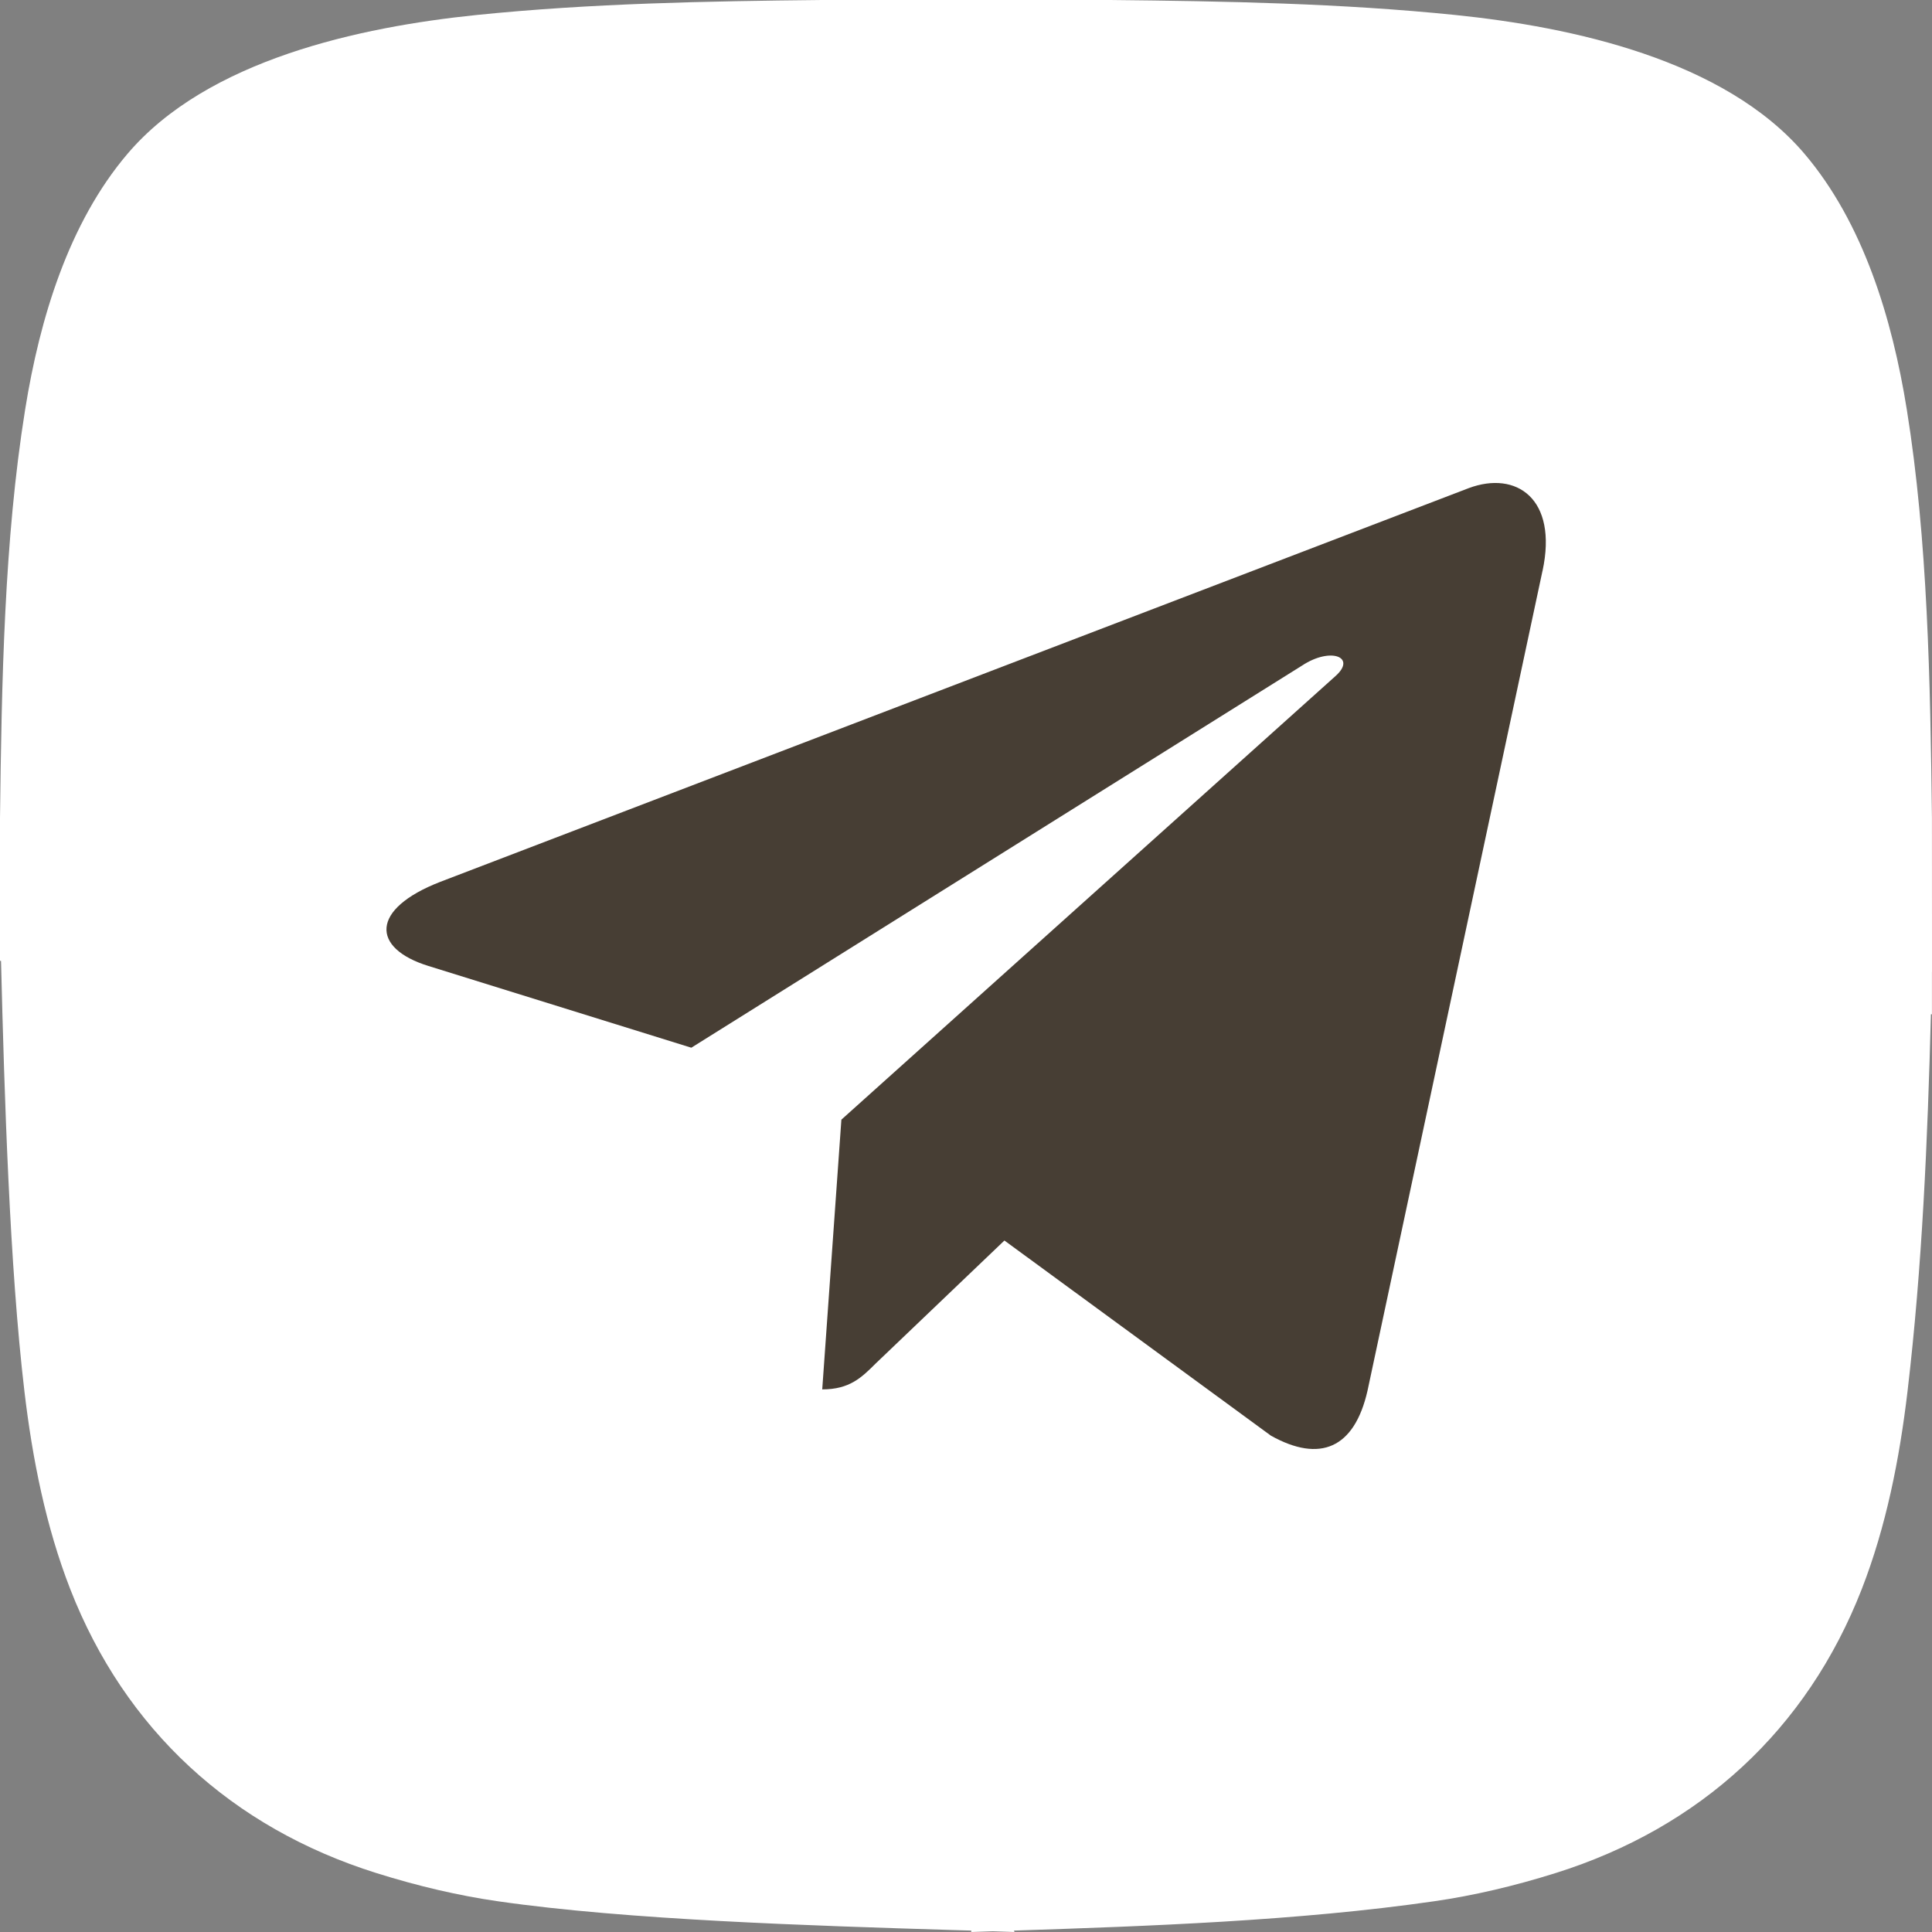
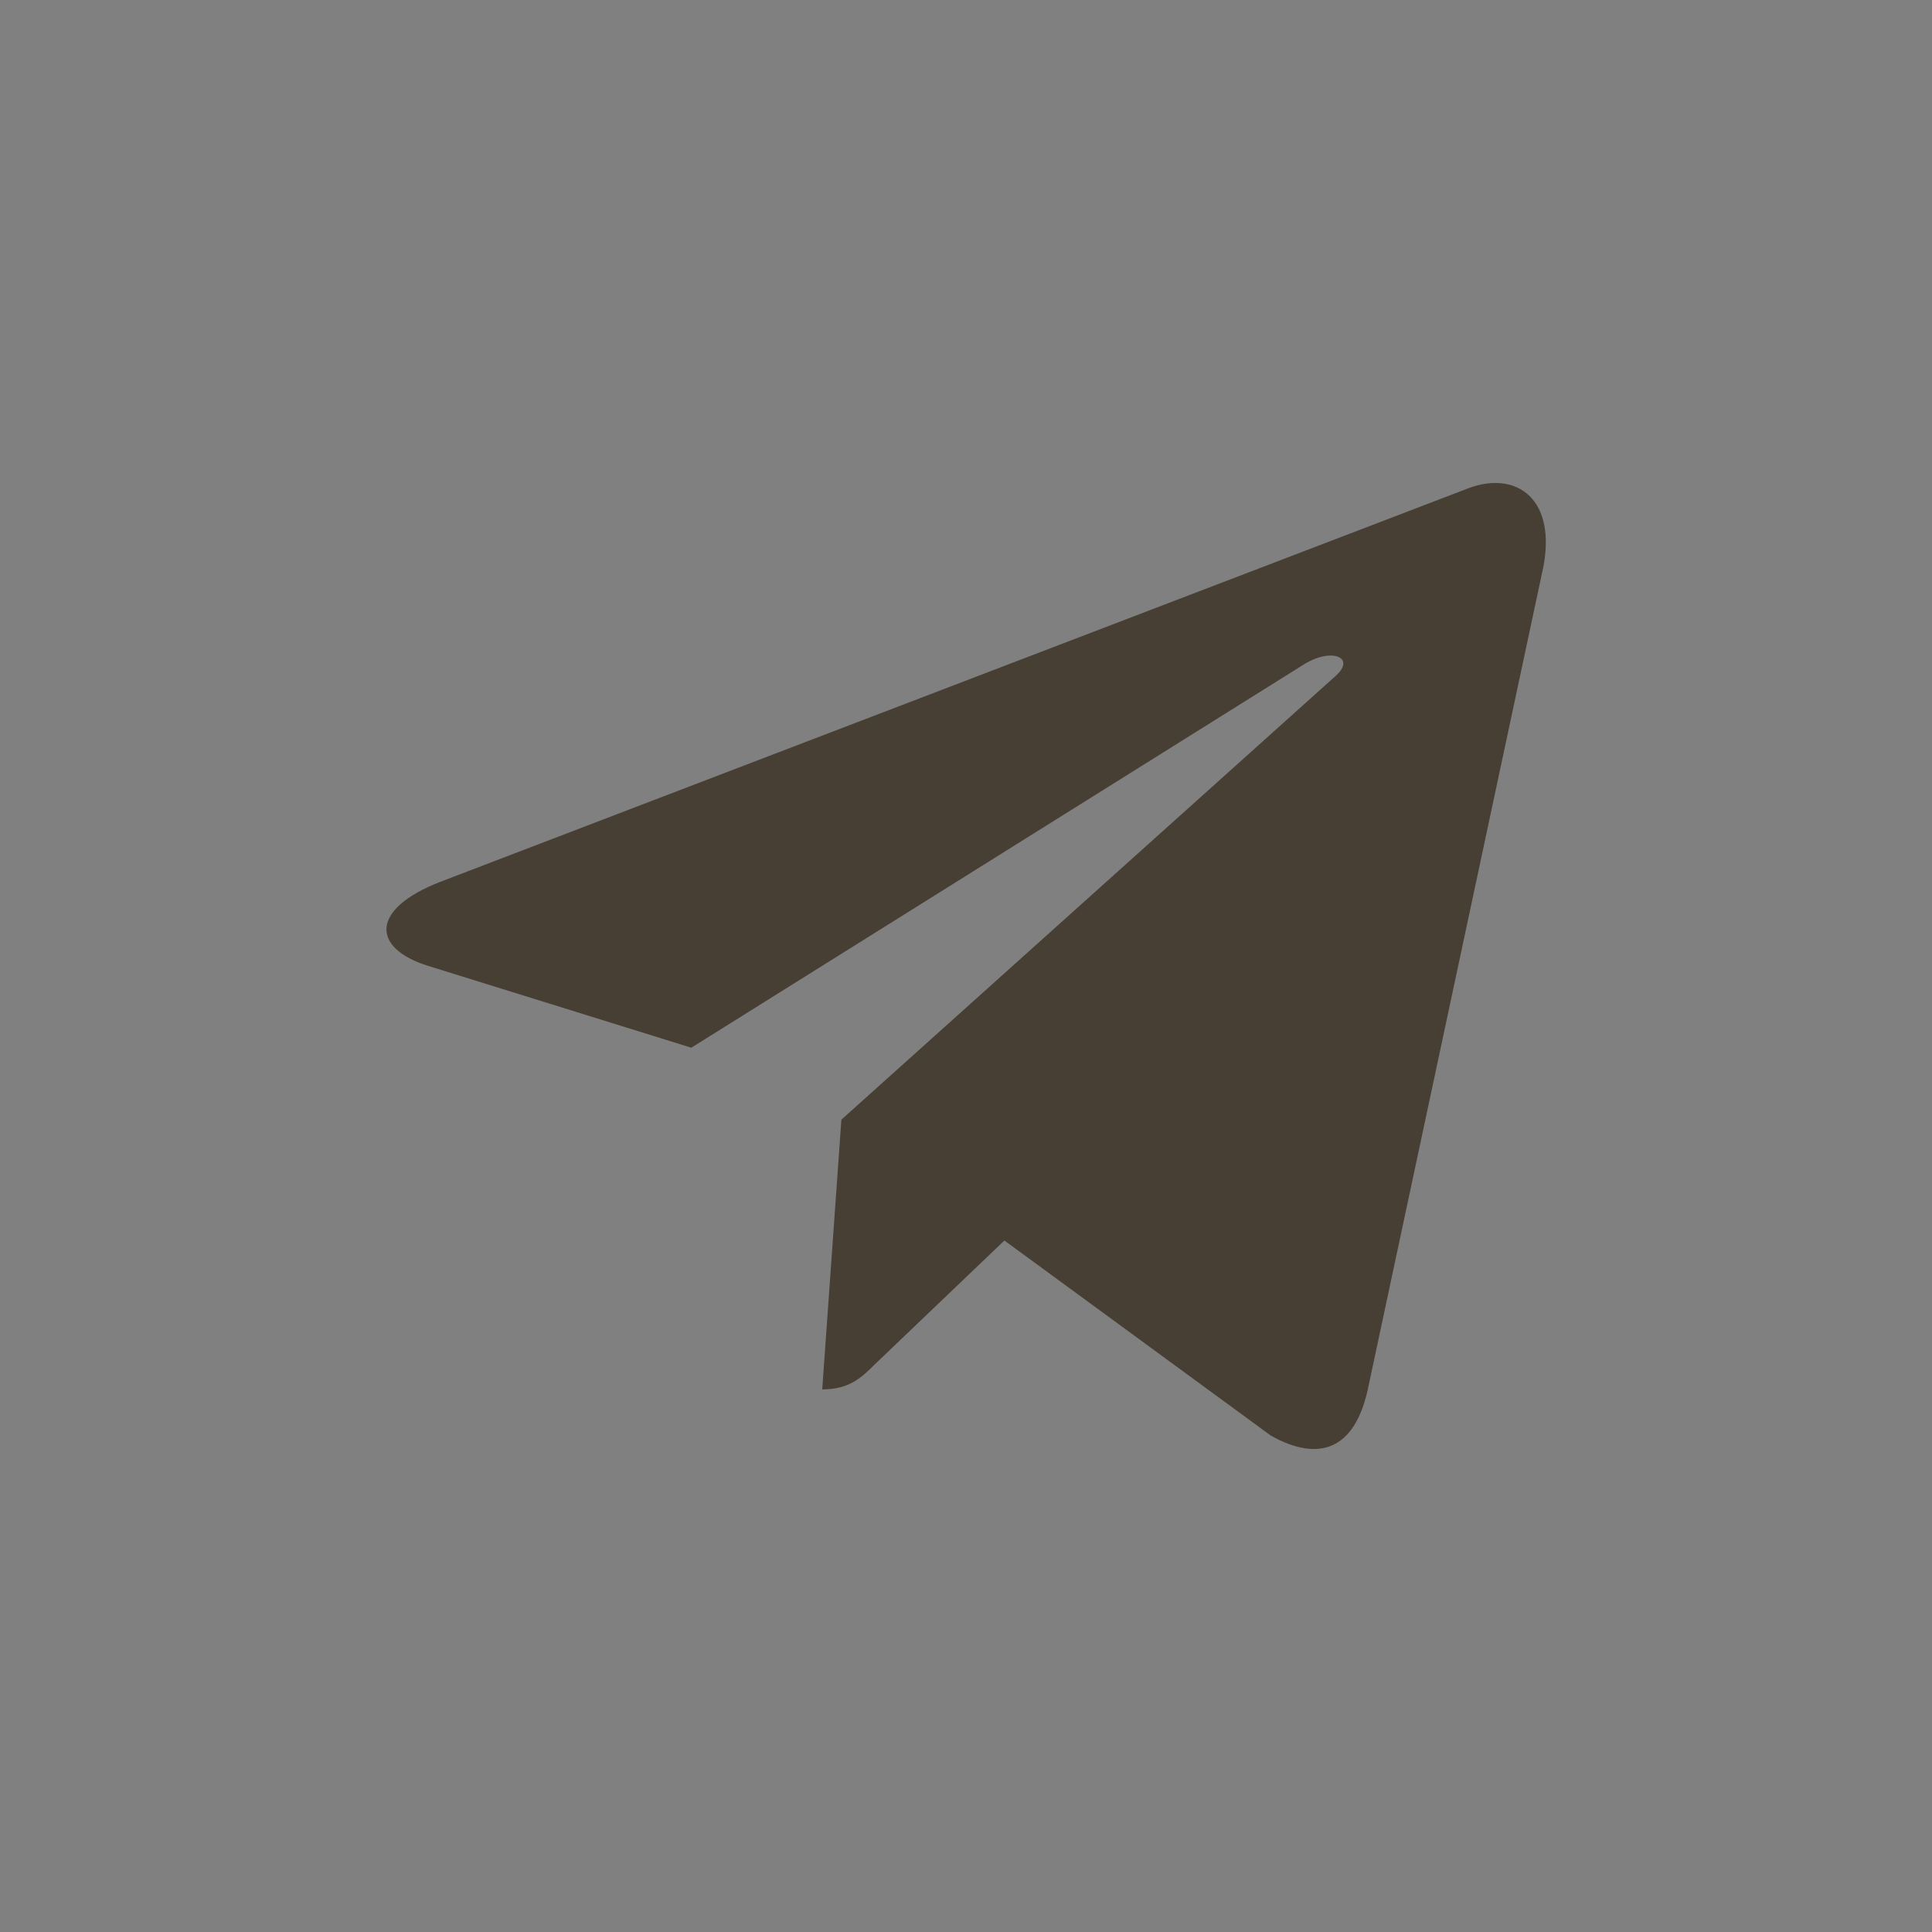
<svg xmlns="http://www.w3.org/2000/svg" width="34" height="34" viewBox="0 0 34 34" fill="none">
  <rect x="0" y="0" width="34" height="34" fill="#808080" stroke="none" />
-   <path fill-rule="evenodd" clip-rule="evenodd" d="M19.538 0H14.462C12.435 0.021 10.404 0.058 8.386 0.264C6.34 0.474 3.651 1.049 2.242 2.709C1.213 3.92 0.701 5.594 0.442 7.21C0.074 9.503 0.029 11.998 7.07944e-06 14.399V16.15V16.153V16.91C0.006 16.91 0.012 16.909 0.018 16.909C0.077 19.284 0.169 22.274 0.43 24.487C0.571 25.678 0.808 26.868 1.237 27.968C2.202 30.44 4.081 32.164 6.621 32.962C7.36 33.194 8.073 33.36 8.761 33.459C11.044 33.789 14.288 33.889 16.755 33.965L17.093 33.975V34L17.472 33.987L17.853 34L17.844 33.975C20.193 33.898 22.854 33.804 25.239 33.459C25.926 33.36 26.64 33.194 27.378 32.962C29.919 32.164 31.798 30.44 32.763 27.968C33.192 26.868 33.428 25.678 33.569 24.487C33.829 22.283 33.922 20.065 33.981 17.849L33.999 17.85V17.116L34 17.09L33.999 14.399C33.97 11.998 33.926 9.503 33.557 7.21C33.298 5.594 32.786 3.92 31.758 2.709C30.349 1.049 27.659 0.474 25.613 0.264C23.596 0.058 21.565 0.021 19.538 0Z" fill="white" />
  <path d="M14.807 19.704L14.47 24.451C14.952 24.451 15.162 24.243 15.412 23.994L17.676 21.831L22.367 25.266C23.228 25.745 23.834 25.493 24.066 24.474L27.145 10.048L27.146 10.047C27.419 8.776 26.686 8.278 25.848 8.59L7.748 15.519C6.513 15.998 6.532 16.687 7.538 16.999L12.166 18.438L22.914 11.713C23.42 11.379 23.88 11.564 23.501 11.899L14.807 19.704Z" fill="#473E34" />
</svg>